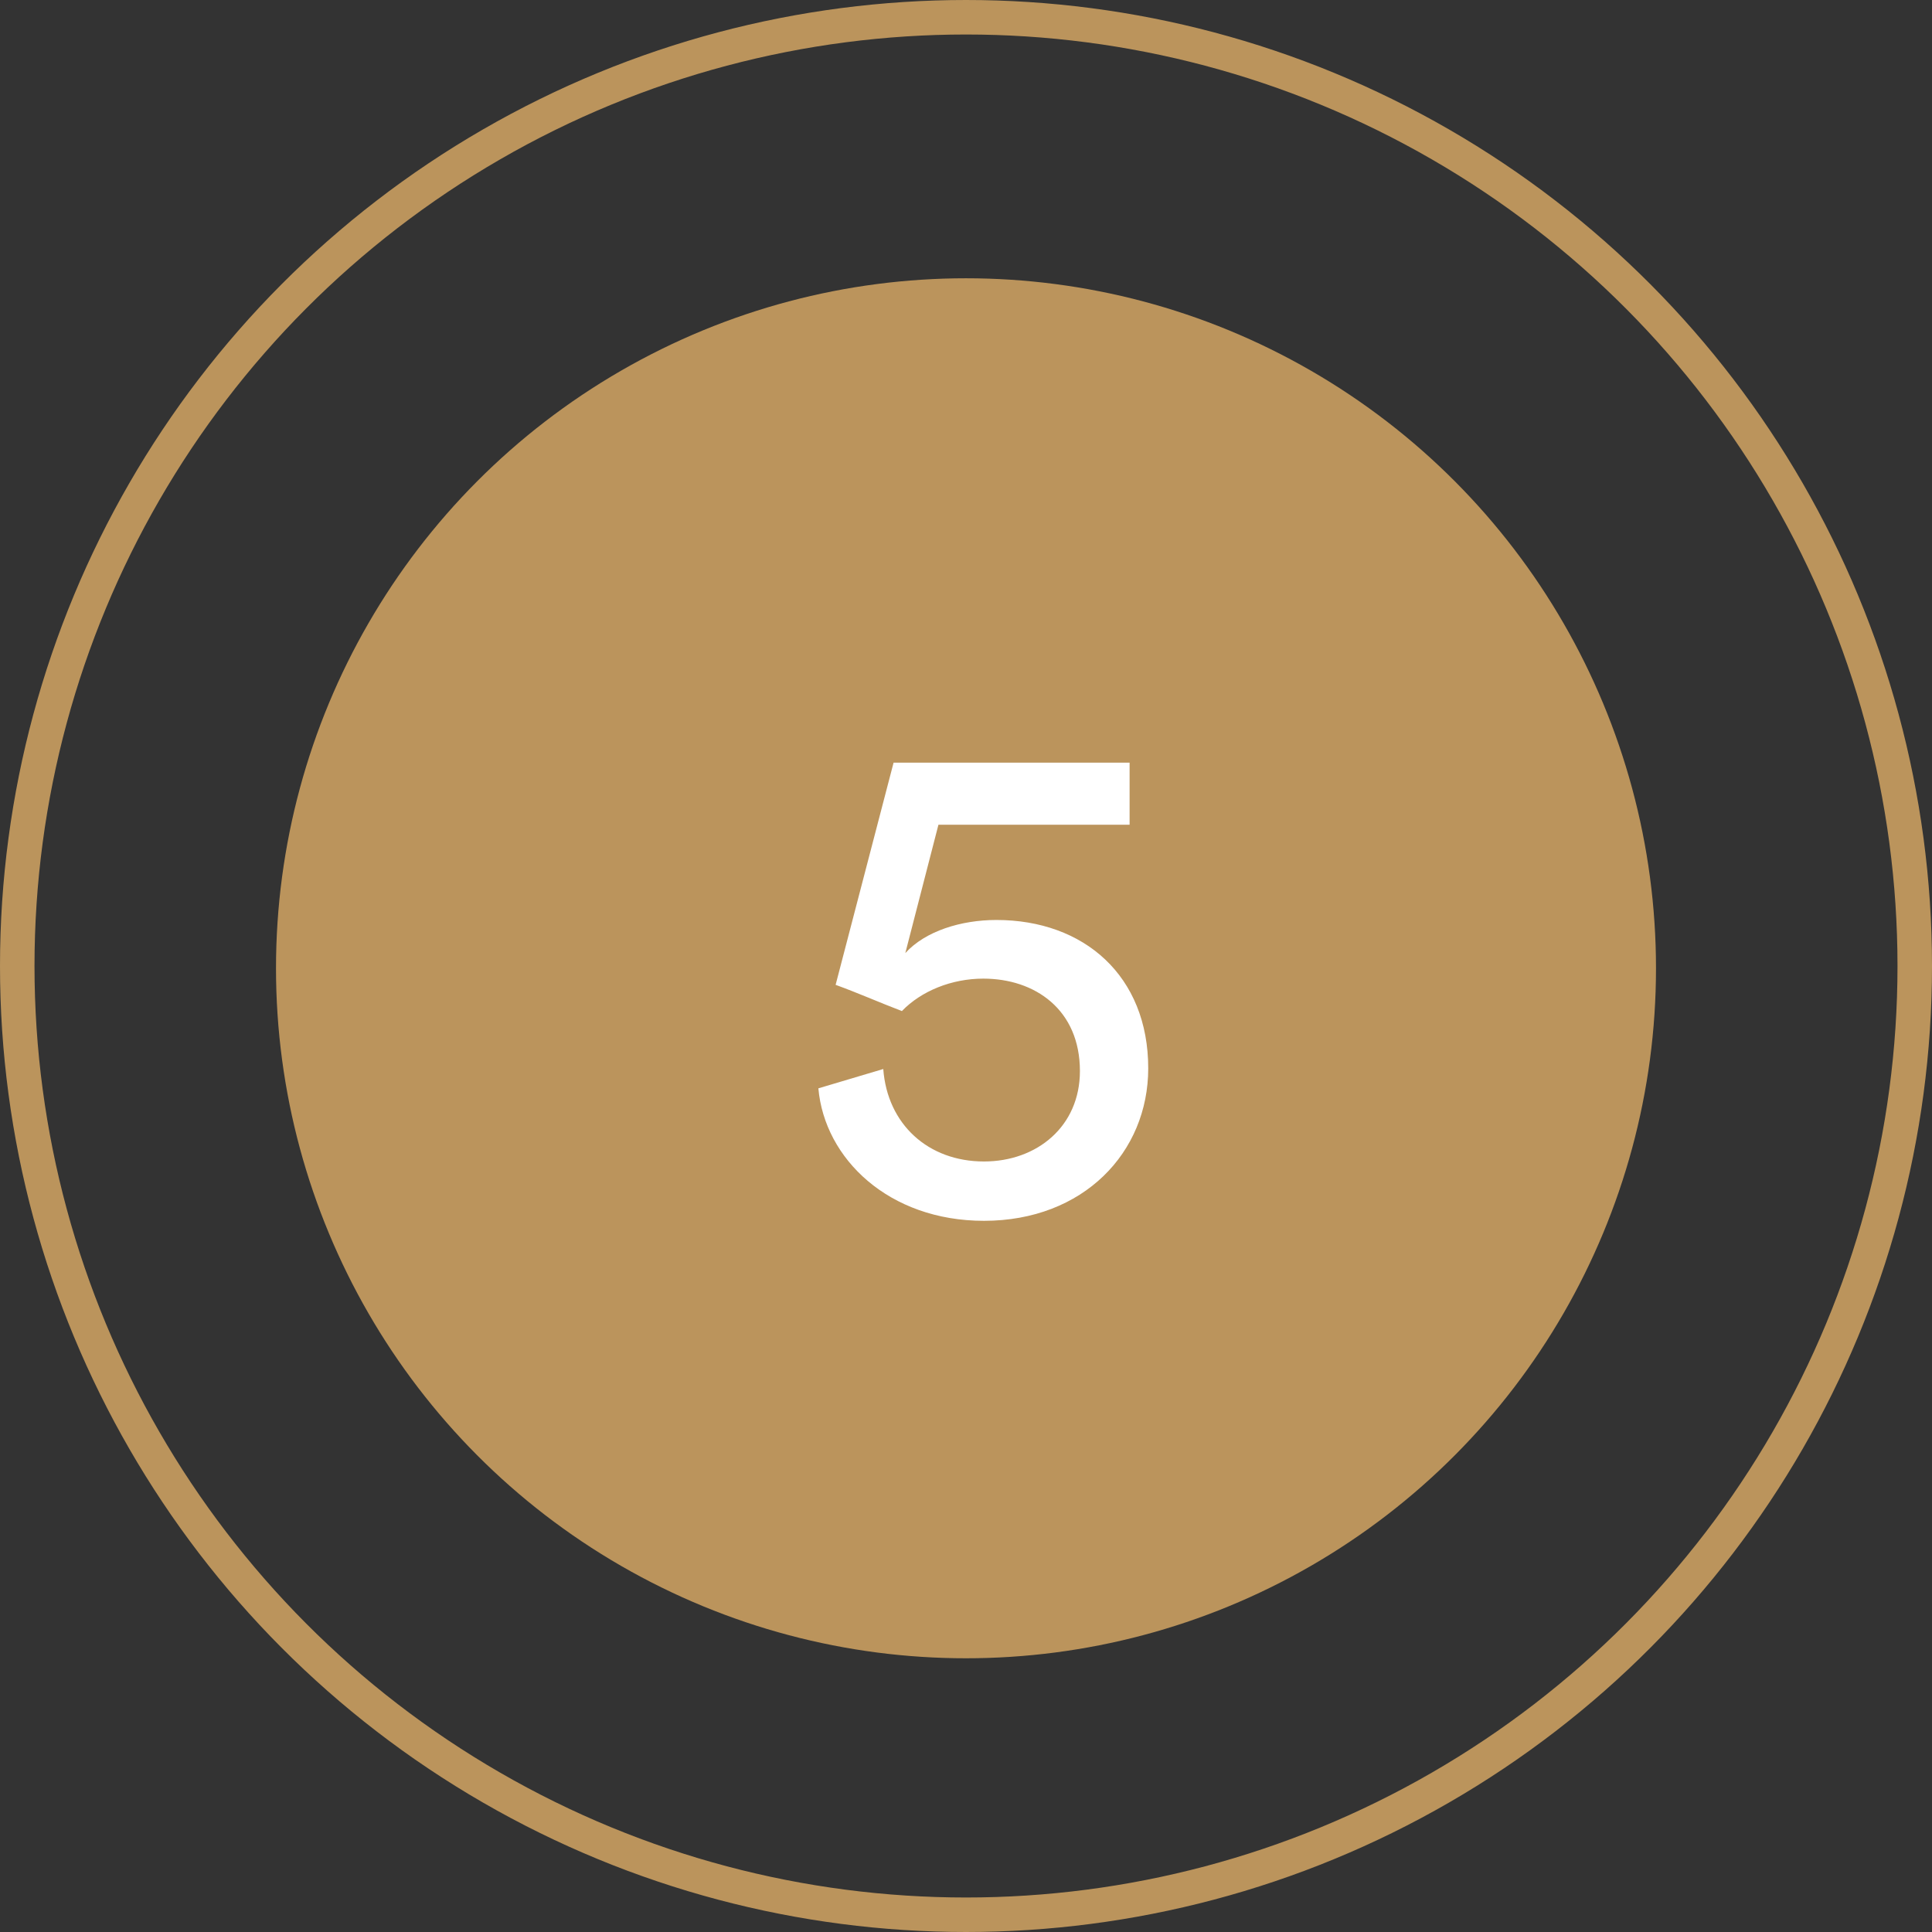
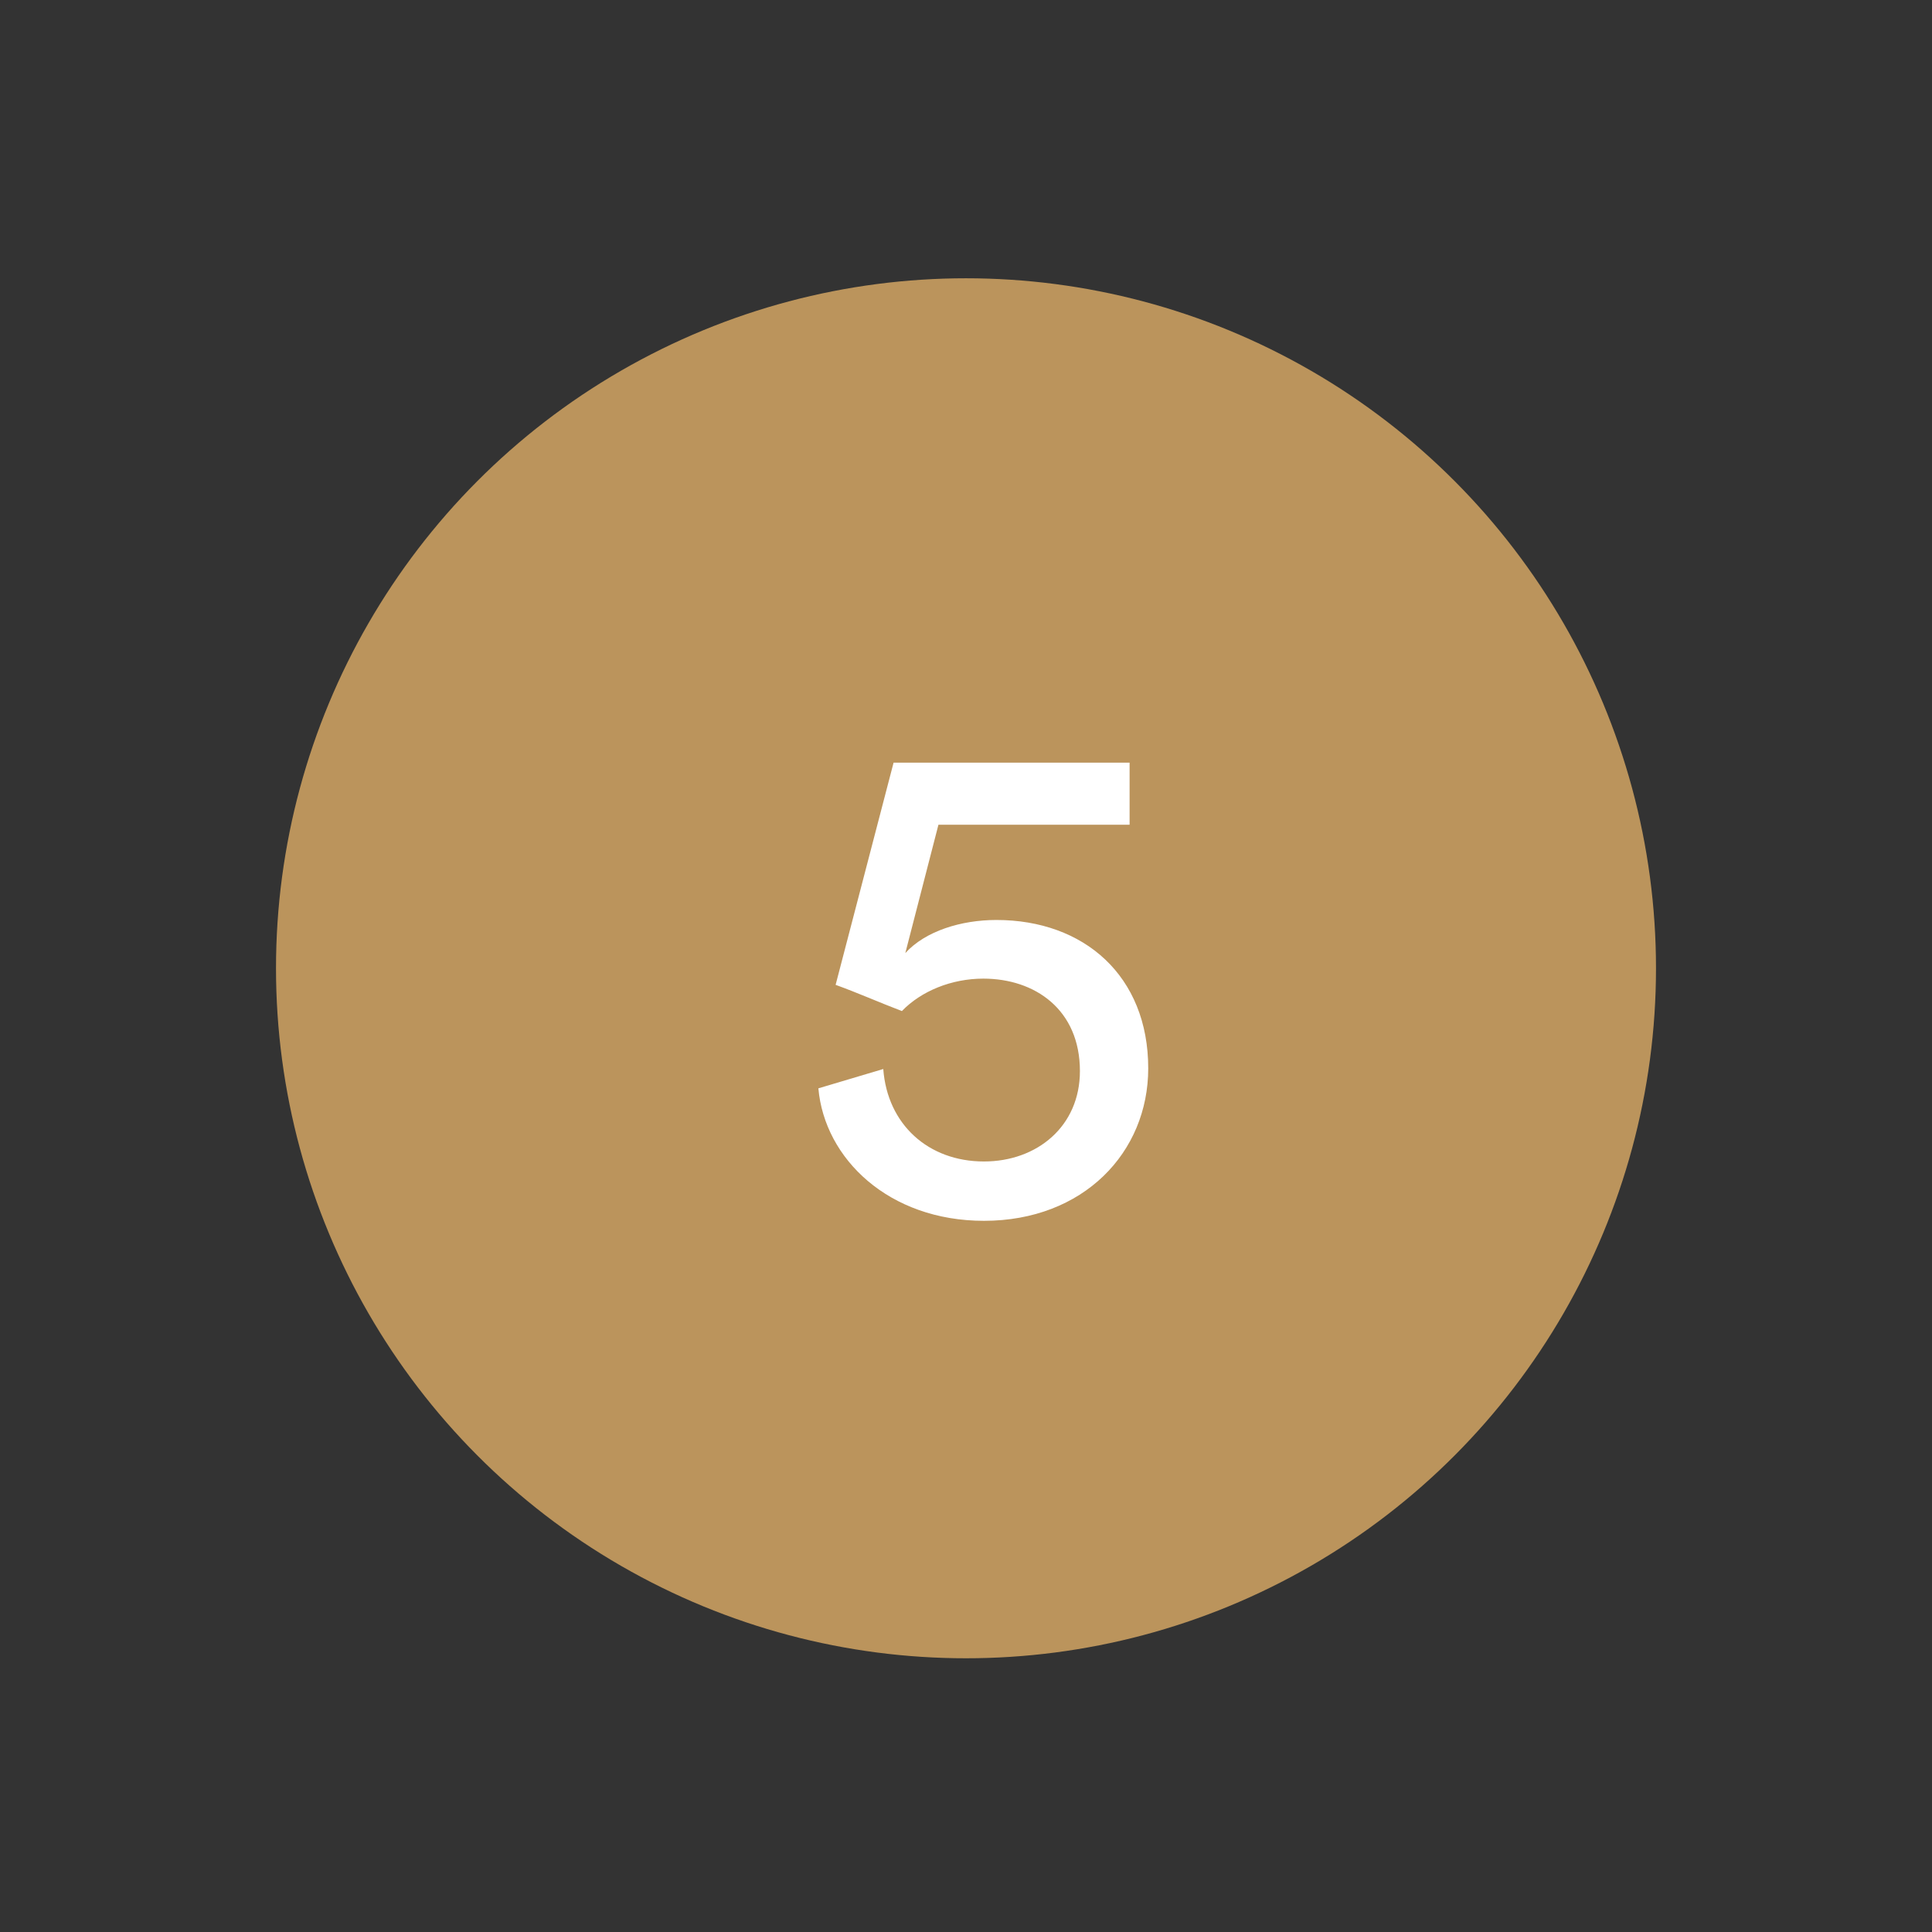
<svg xmlns="http://www.w3.org/2000/svg" width="56" height="56" viewBox="0 0 56 56" fill="none">
  <rect x="0" y="0" width="56" height="56" fill="#333333" stroke="none" />
-   <circle cx="28" cy="28" r="27.5" stroke="#BB945C" />
  <circle cx="28" cy="28.066" r="20" fill="#BB945C" />
  <path d="M23.721 31.546L25.602 30.986C25.721 32.586 26.901 33.666 28.521 33.666C30.061 33.666 31.302 32.646 31.302 31.046C31.302 29.266 30.002 28.366 28.502 28.366C27.581 28.366 26.701 28.726 26.142 29.306C25.462 29.046 24.881 28.786 24.221 28.546L25.901 22.106H32.742V23.906H27.201L26.241 27.626C26.822 26.986 27.861 26.666 28.881 26.666C31.422 26.666 33.282 28.286 33.282 30.966C33.282 33.406 31.401 35.386 28.521 35.386C25.762 35.386 23.901 33.586 23.721 31.546Z" fill="white" />
</svg>